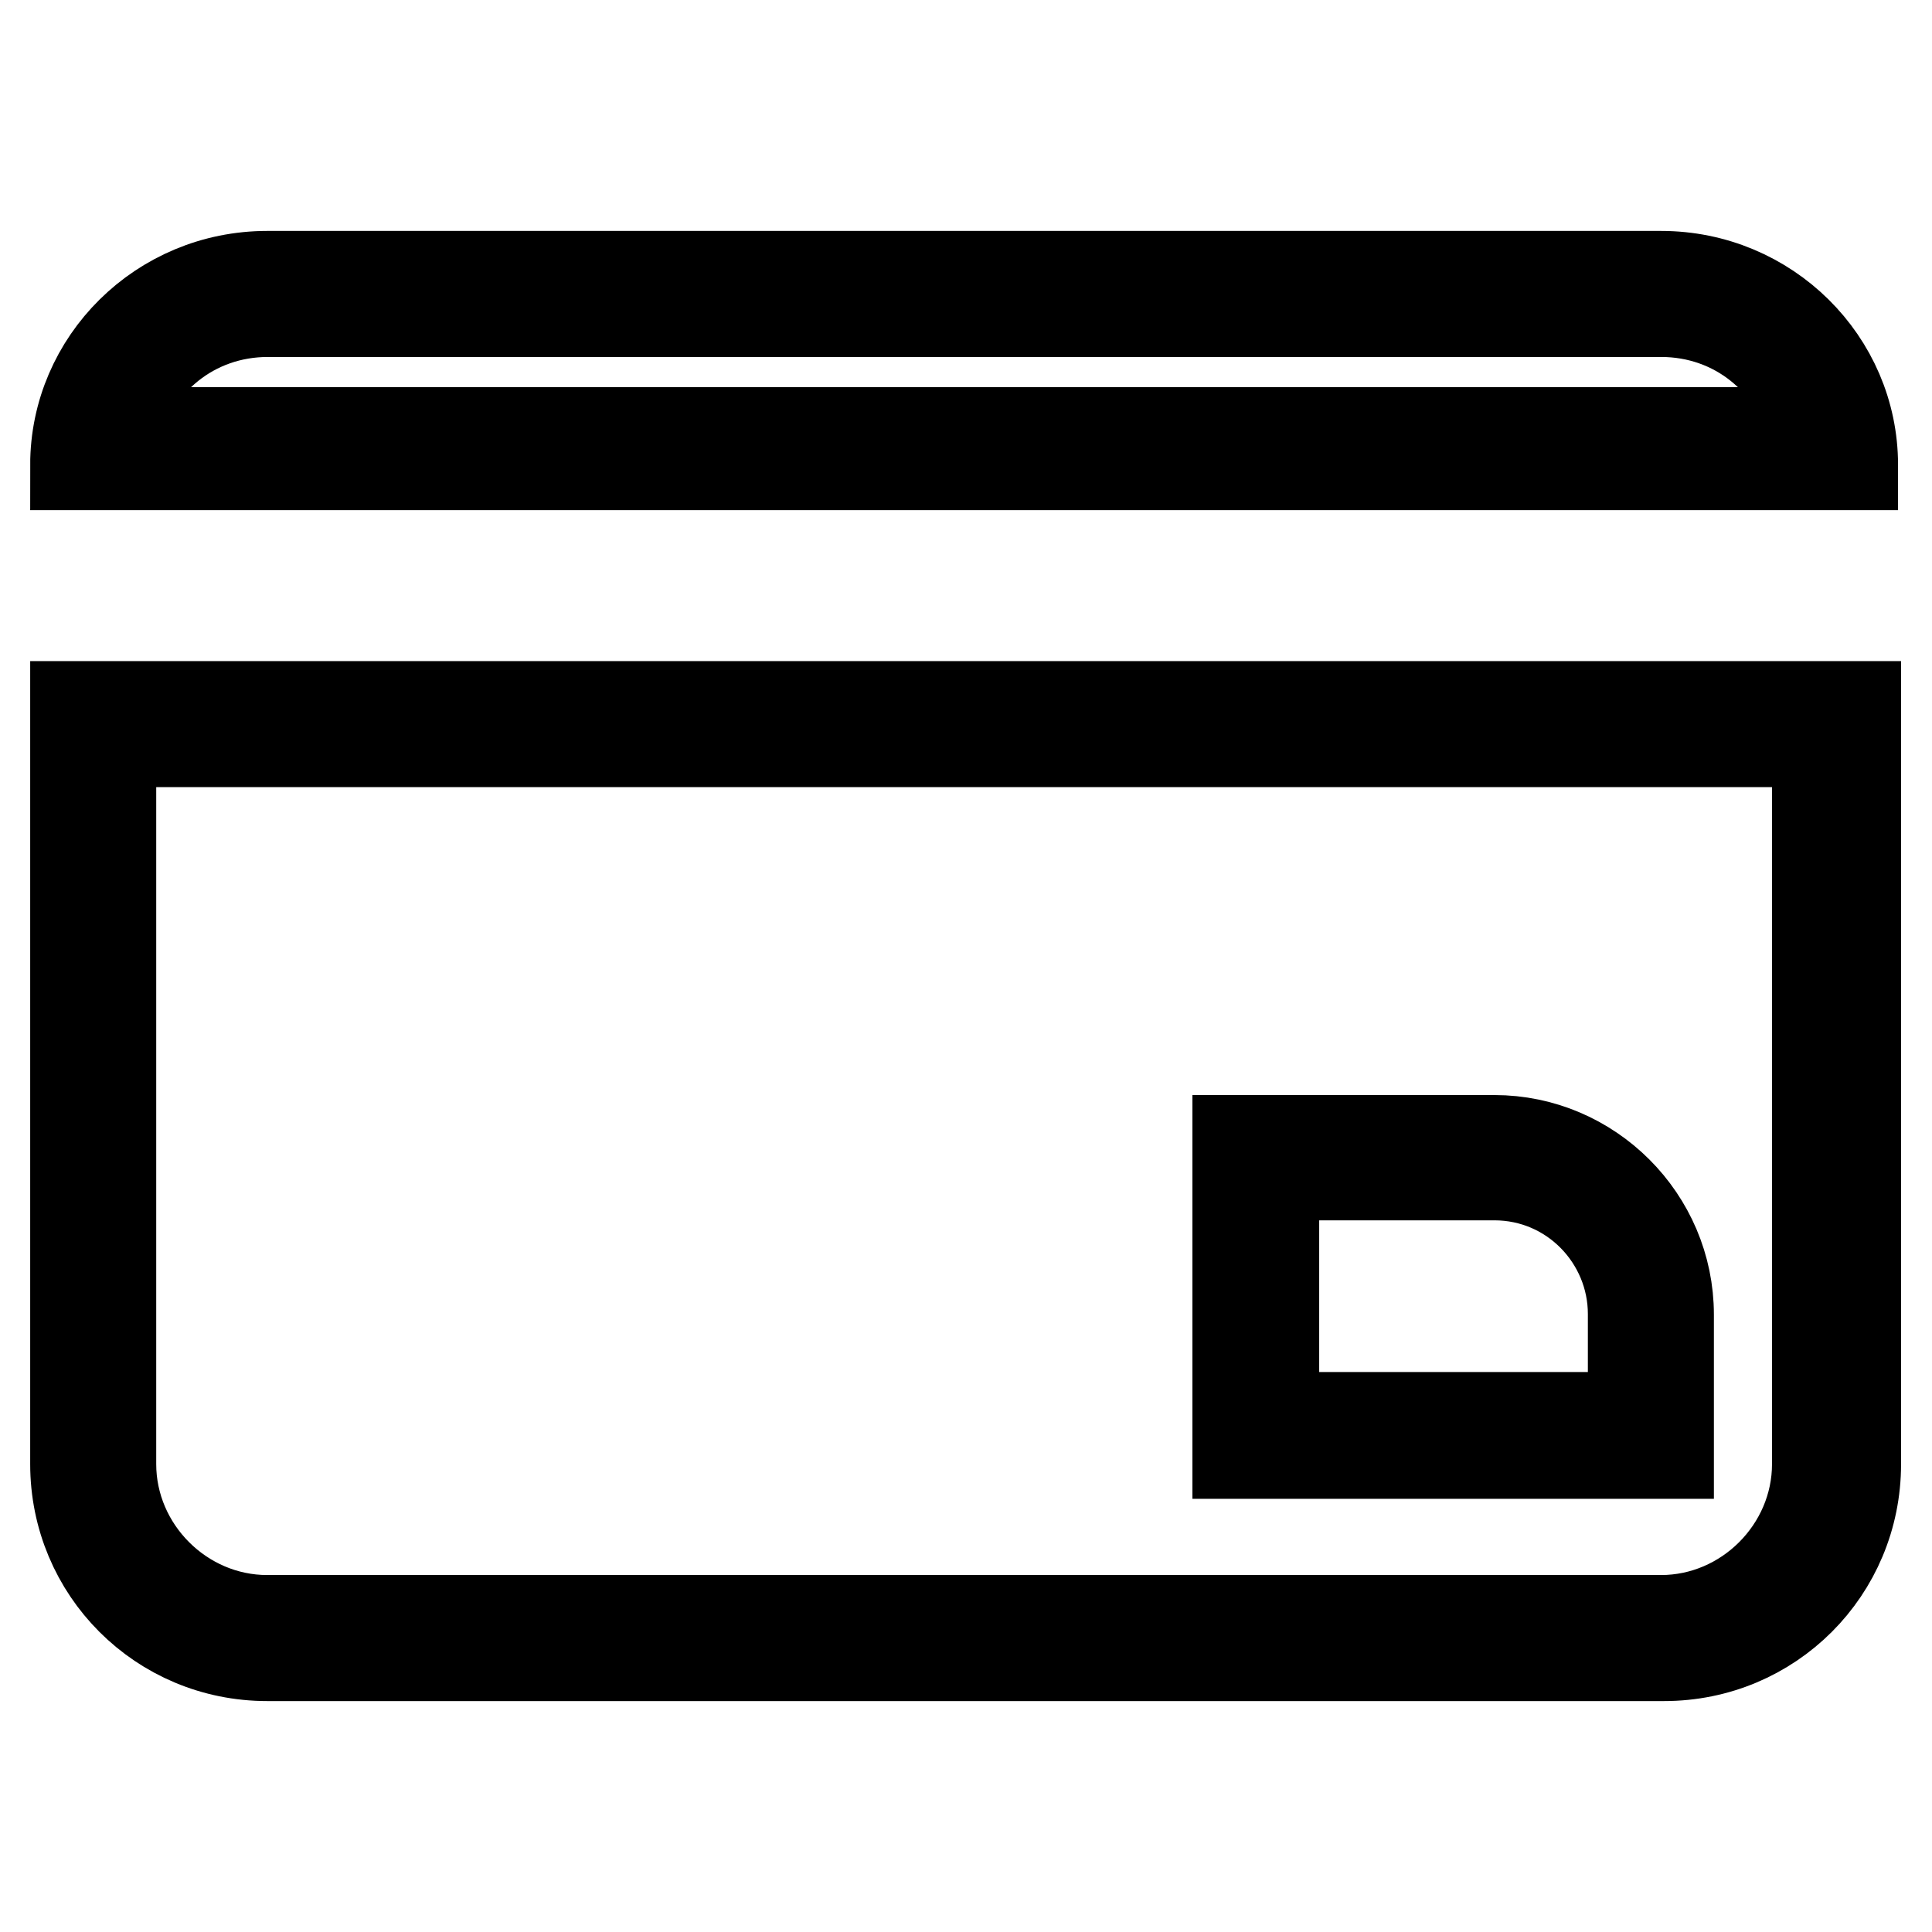
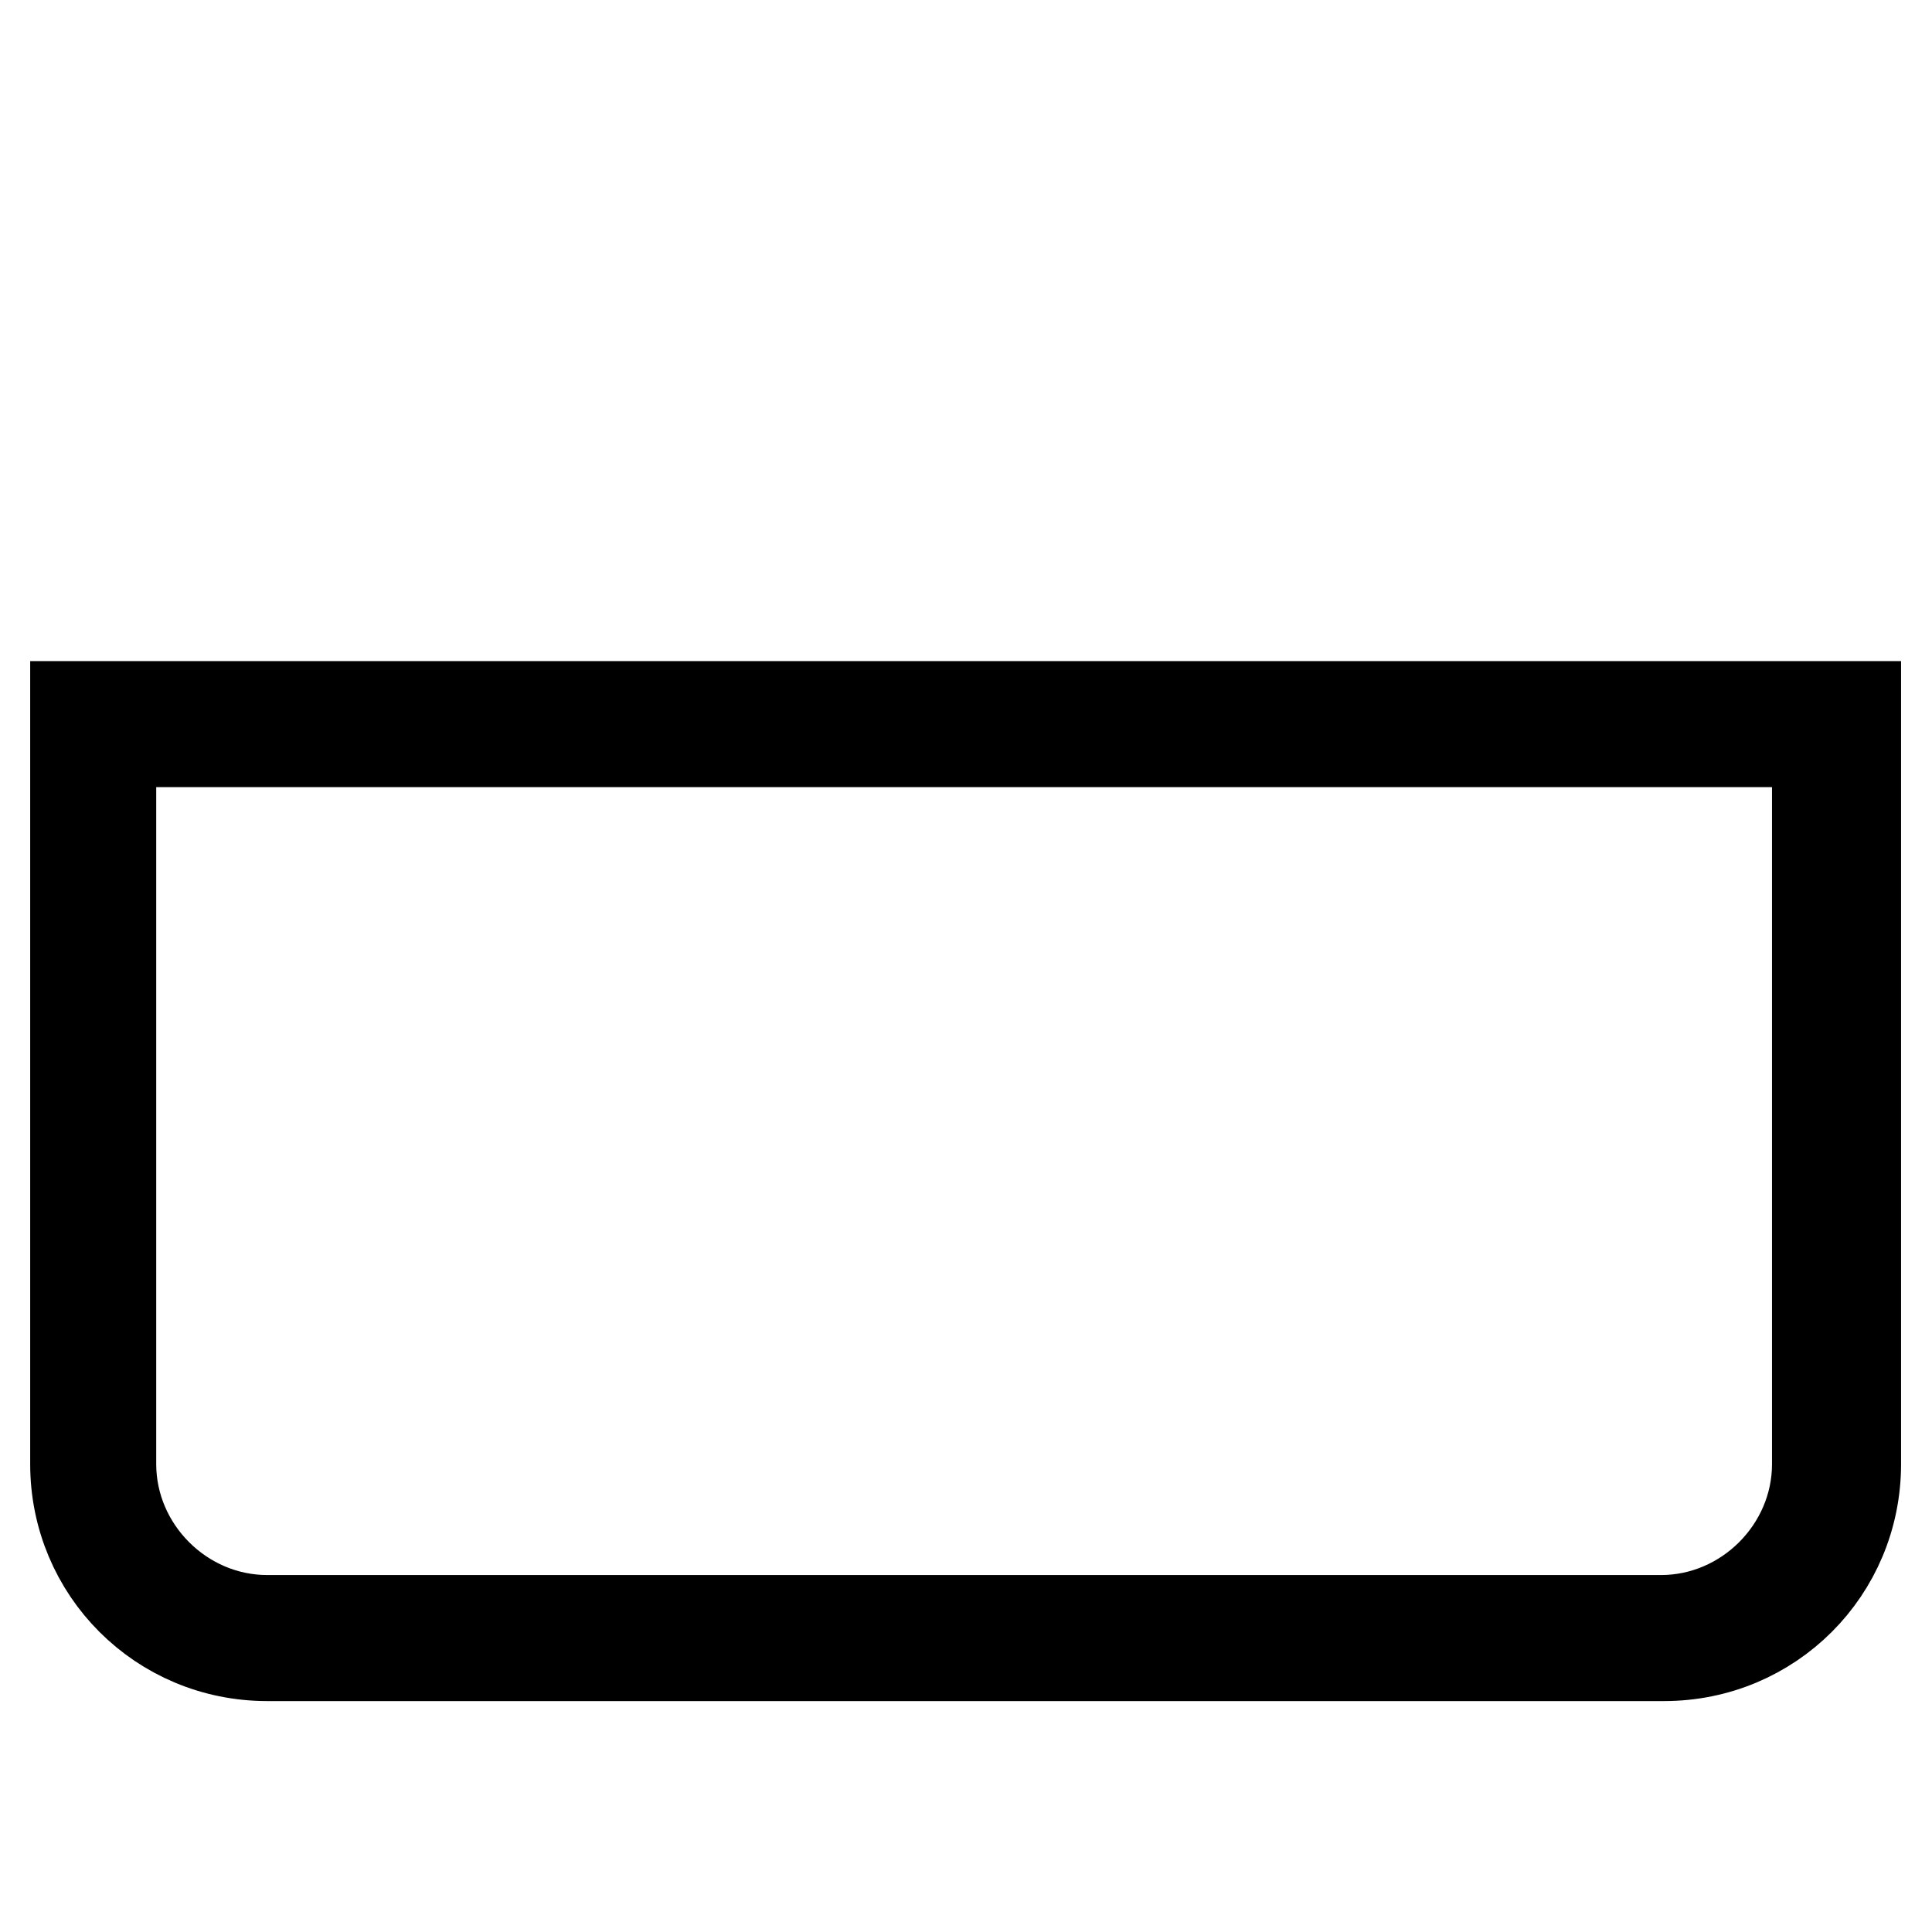
<svg xmlns="http://www.w3.org/2000/svg" version="1.1" x="0px" y="0px" viewBox="0 0 256 256" enable-background="new 0 0 256 256" xml:space="preserve">
  <g>
    <g>
-       <path stroke-width="12" fill-opacity="0" stroke="#000000" d="M220.1,41.3c9.9,0,17.9,6.6,20.3,16H15.2c2.4-9.4,10.4-16,20.3-16H220.1 M220.1,36.6H35.4c-14.1,0-25.4,11.3-25.4,25h235.5C245.5,47.9,234.2,36.6,220.1,36.6L220.1,36.6z" />
      <path stroke-width="12" fill-opacity="0" stroke="#000000" d="M240.8,98.3V194c0,11.3-9.4,20.7-20.7,20.7H35.4c-11.3,0-20.7-9.4-20.7-20.7V98.3H240.8 M245.5,93.6H10V194c0,14.1,11.3,25.4,25.4,25.4h185.1c14.1,0,25.4-11.3,25.4-25.4V93.6H245.5z" />
-       <path stroke-width="12" fill-opacity="0" stroke="#000000" d="M220.6,192.6H164v-41.5H198c12.7,0,23.1,10.4,23.1,23.1v18.4H220.6z M168.8,187.8h47.6v-13.7c0-9.9-8-18.4-18.4-18.4h-29.2V187.8z" />
      <path stroke-width="12" fill-opacity="0" stroke="#000000" d="M166.4,153.4" />
    </g>
  </g>
</svg>